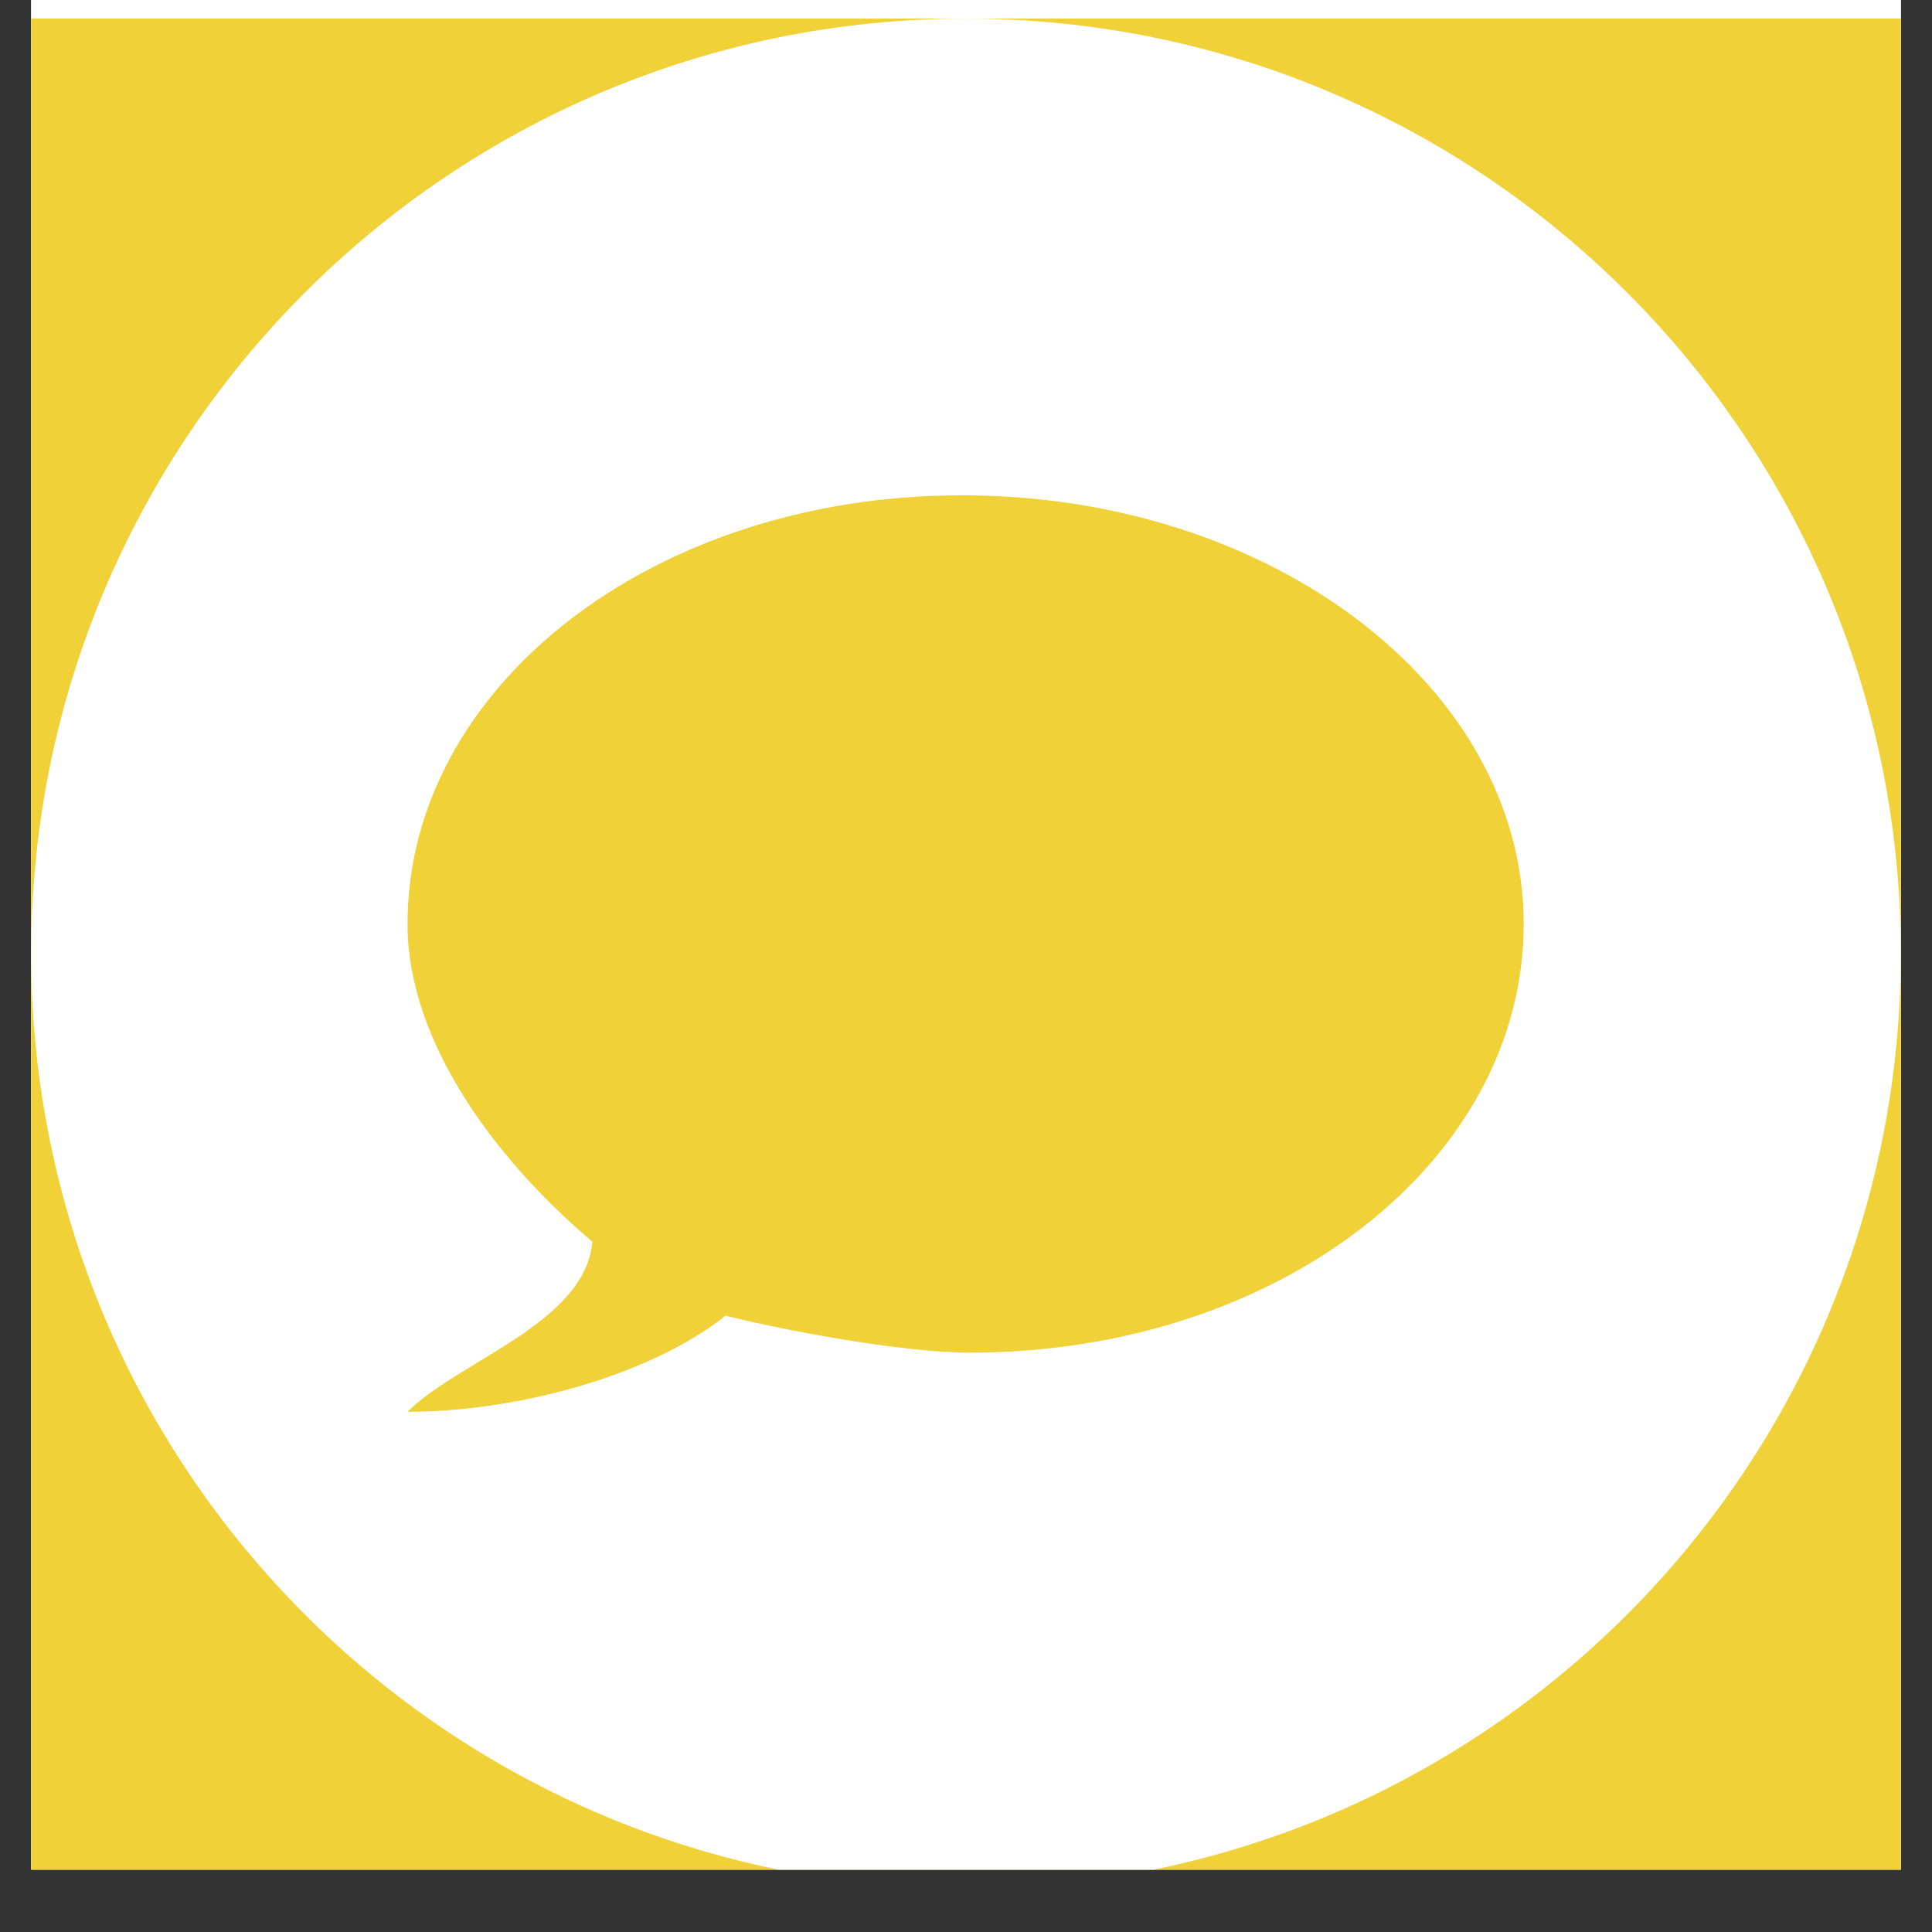
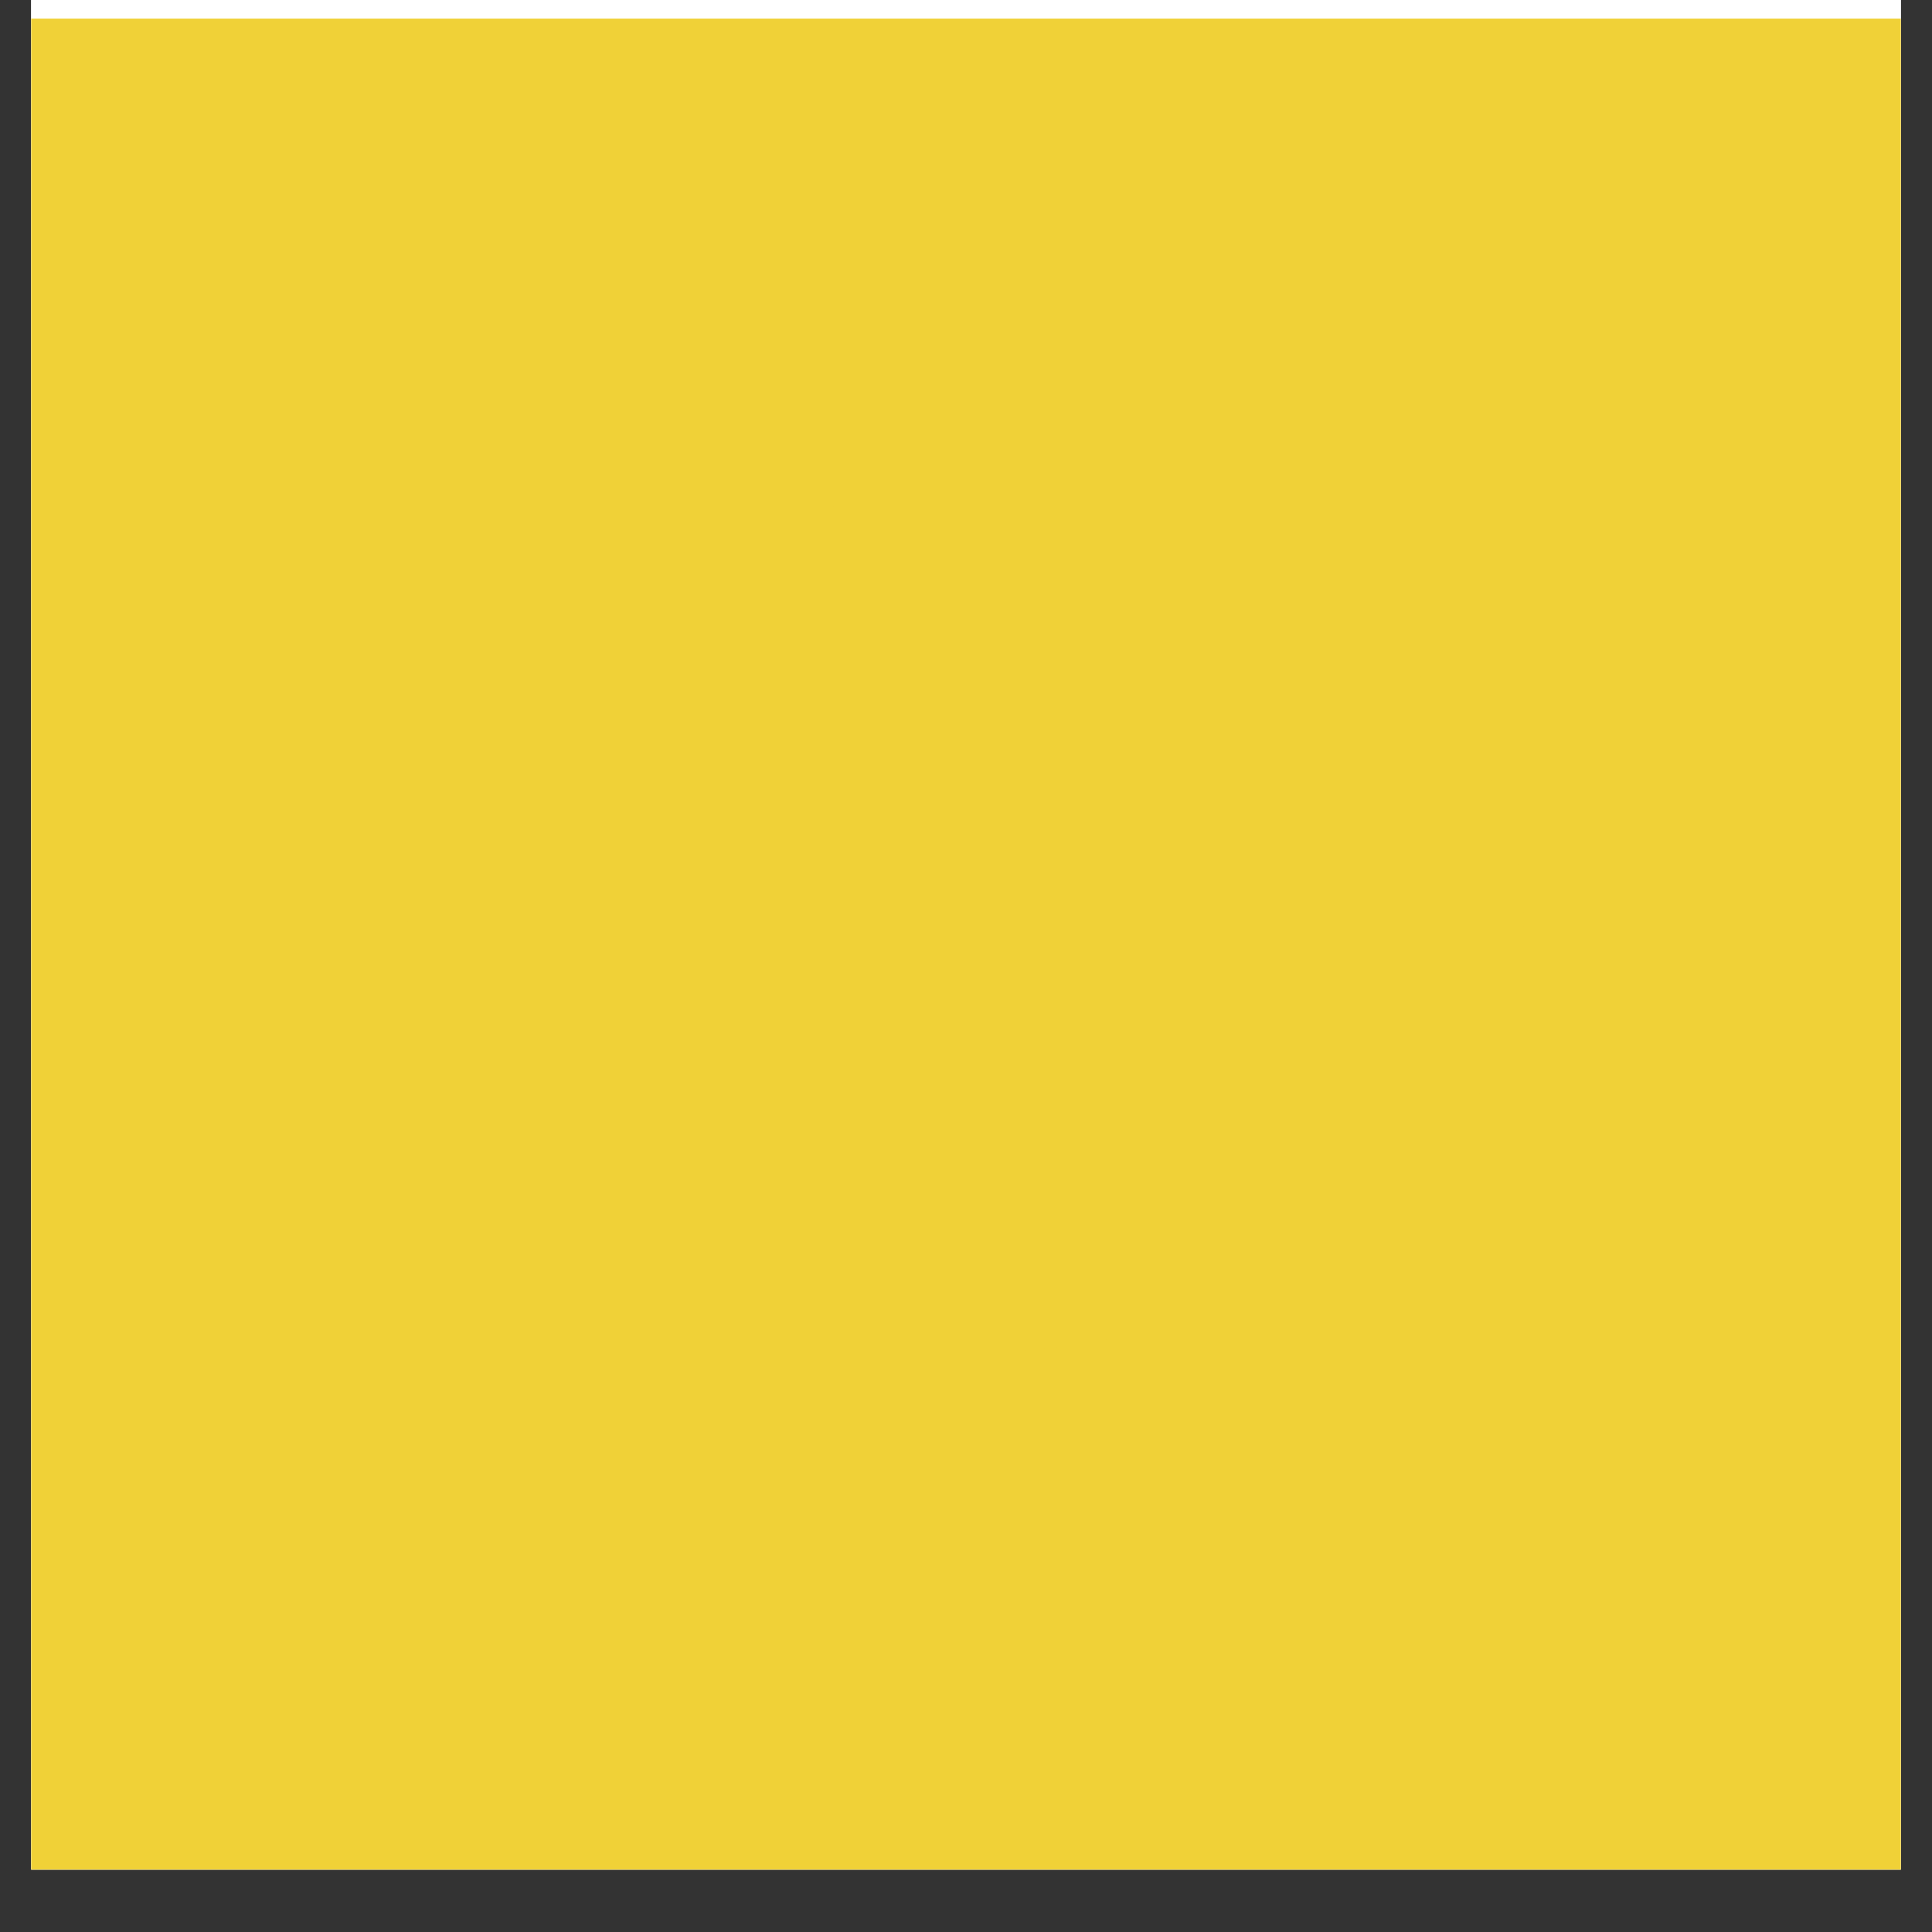
<svg xmlns="http://www.w3.org/2000/svg" width="40" zoomAndPan="magnify" viewBox="0 0 30 30" height="40" preserveAspectRatio="xMidYMid meet" version="1.0">
  <rect x="0" y="0" width="30" height="30" fill="#333333" stroke="none" />
  <defs>
    <clipPath id="6988141eb3">
      <path d="M 0.484 0 L 29.516 0 L 29.516 29.031 L 0.484 29.031 Z M 0.484 0 " clip-rule="nonzero" />
    </clipPath>
    <clipPath id="c2f653d3ea">
      <path d="M 0.484 0.289 L 29.516 0.289 L 29.516 29.031 L 0.484 29.031 Z M 0.484 0.289 " clip-rule="nonzero" />
    </clipPath>
    <clipPath id="3cc7af1564">
-       <path d="M 0.484 0.289 L 29.516 0.289 L 29.516 29.031 L 0.484 29.031 Z M 0.484 0.289 " clip-rule="nonzero" />
-     </clipPath>
+       </clipPath>
    <clipPath id="97626f343d">
-       <path d="M 15 0.289 C 6.984 0.289 0.484 6.789 0.484 14.805 C 0.484 22.824 6.984 29.324 15 29.324 C 23.016 29.324 29.516 22.824 29.516 14.805 C 29.516 6.789 23.016 0.289 15 0.289 Z M 15 0.289 " clip-rule="nonzero" />
-     </clipPath>
+       </clipPath>
    <clipPath id="7f8149d64a">
      <path d="M 6.105 7.691 L 24 7.691 L 24 22 L 6.105 22 Z M 6.105 7.691 " clip-rule="nonzero" />
    </clipPath>
  </defs>
  <g clip-path="url(#6988141eb3)">
    <path fill="#ffffff" d="M 0.484 0 L 29.516 0 L 29.516 29.031 L 0.484 29.031 Z M 0.484 0 " fill-opacity="1" fill-rule="nonzero" />
    <path fill="#ffffff" d="M 0.484 0 L 29.516 0 L 29.516 29.031 L 0.484 29.031 Z M 0.484 0 " fill-opacity="1" fill-rule="nonzero" />
  </g>
  <g clip-path="url(#c2f653d3ea)">
    <path fill="#f0d137" d="M 0.484 0.289 L 29.516 0.289 L 29.516 29.324 L 0.484 29.324 Z M 0.484 0.289 " fill-opacity="1" fill-rule="nonzero" />
  </g>
  <g clip-path="url(#3cc7af1564)">
    <g clip-path="url(#97626f343d)">
      <path fill="#ffffff" d="M 0.484 0.289 L 29.516 0.289 L 29.516 29.324 L 0.484 29.324 Z M 0.484 0.289 " fill-opacity="1" fill-rule="nonzero" />
    </g>
  </g>
  <g clip-path="url(#7f8149d64a)">
    <path fill="#f0d137" d="M 14.938 7.691 C 10.117 7.691 6.328 10.676 6.328 14.348 C 6.328 16.184 7.707 18.02 9.199 19.281 C 9.086 20.547 7.133 21.121 6.328 21.922 C 8.051 21.922 10.117 21.348 11.266 20.43 C 12.184 20.66 14.02 21.004 15.055 21.004 C 19.875 21.004 23.66 18.02 23.66 14.348 C 23.66 10.676 19.758 7.691 14.938 7.691 Z M 14.938 7.691 " fill-opacity="1" fill-rule="nonzero" />
  </g>
</svg>